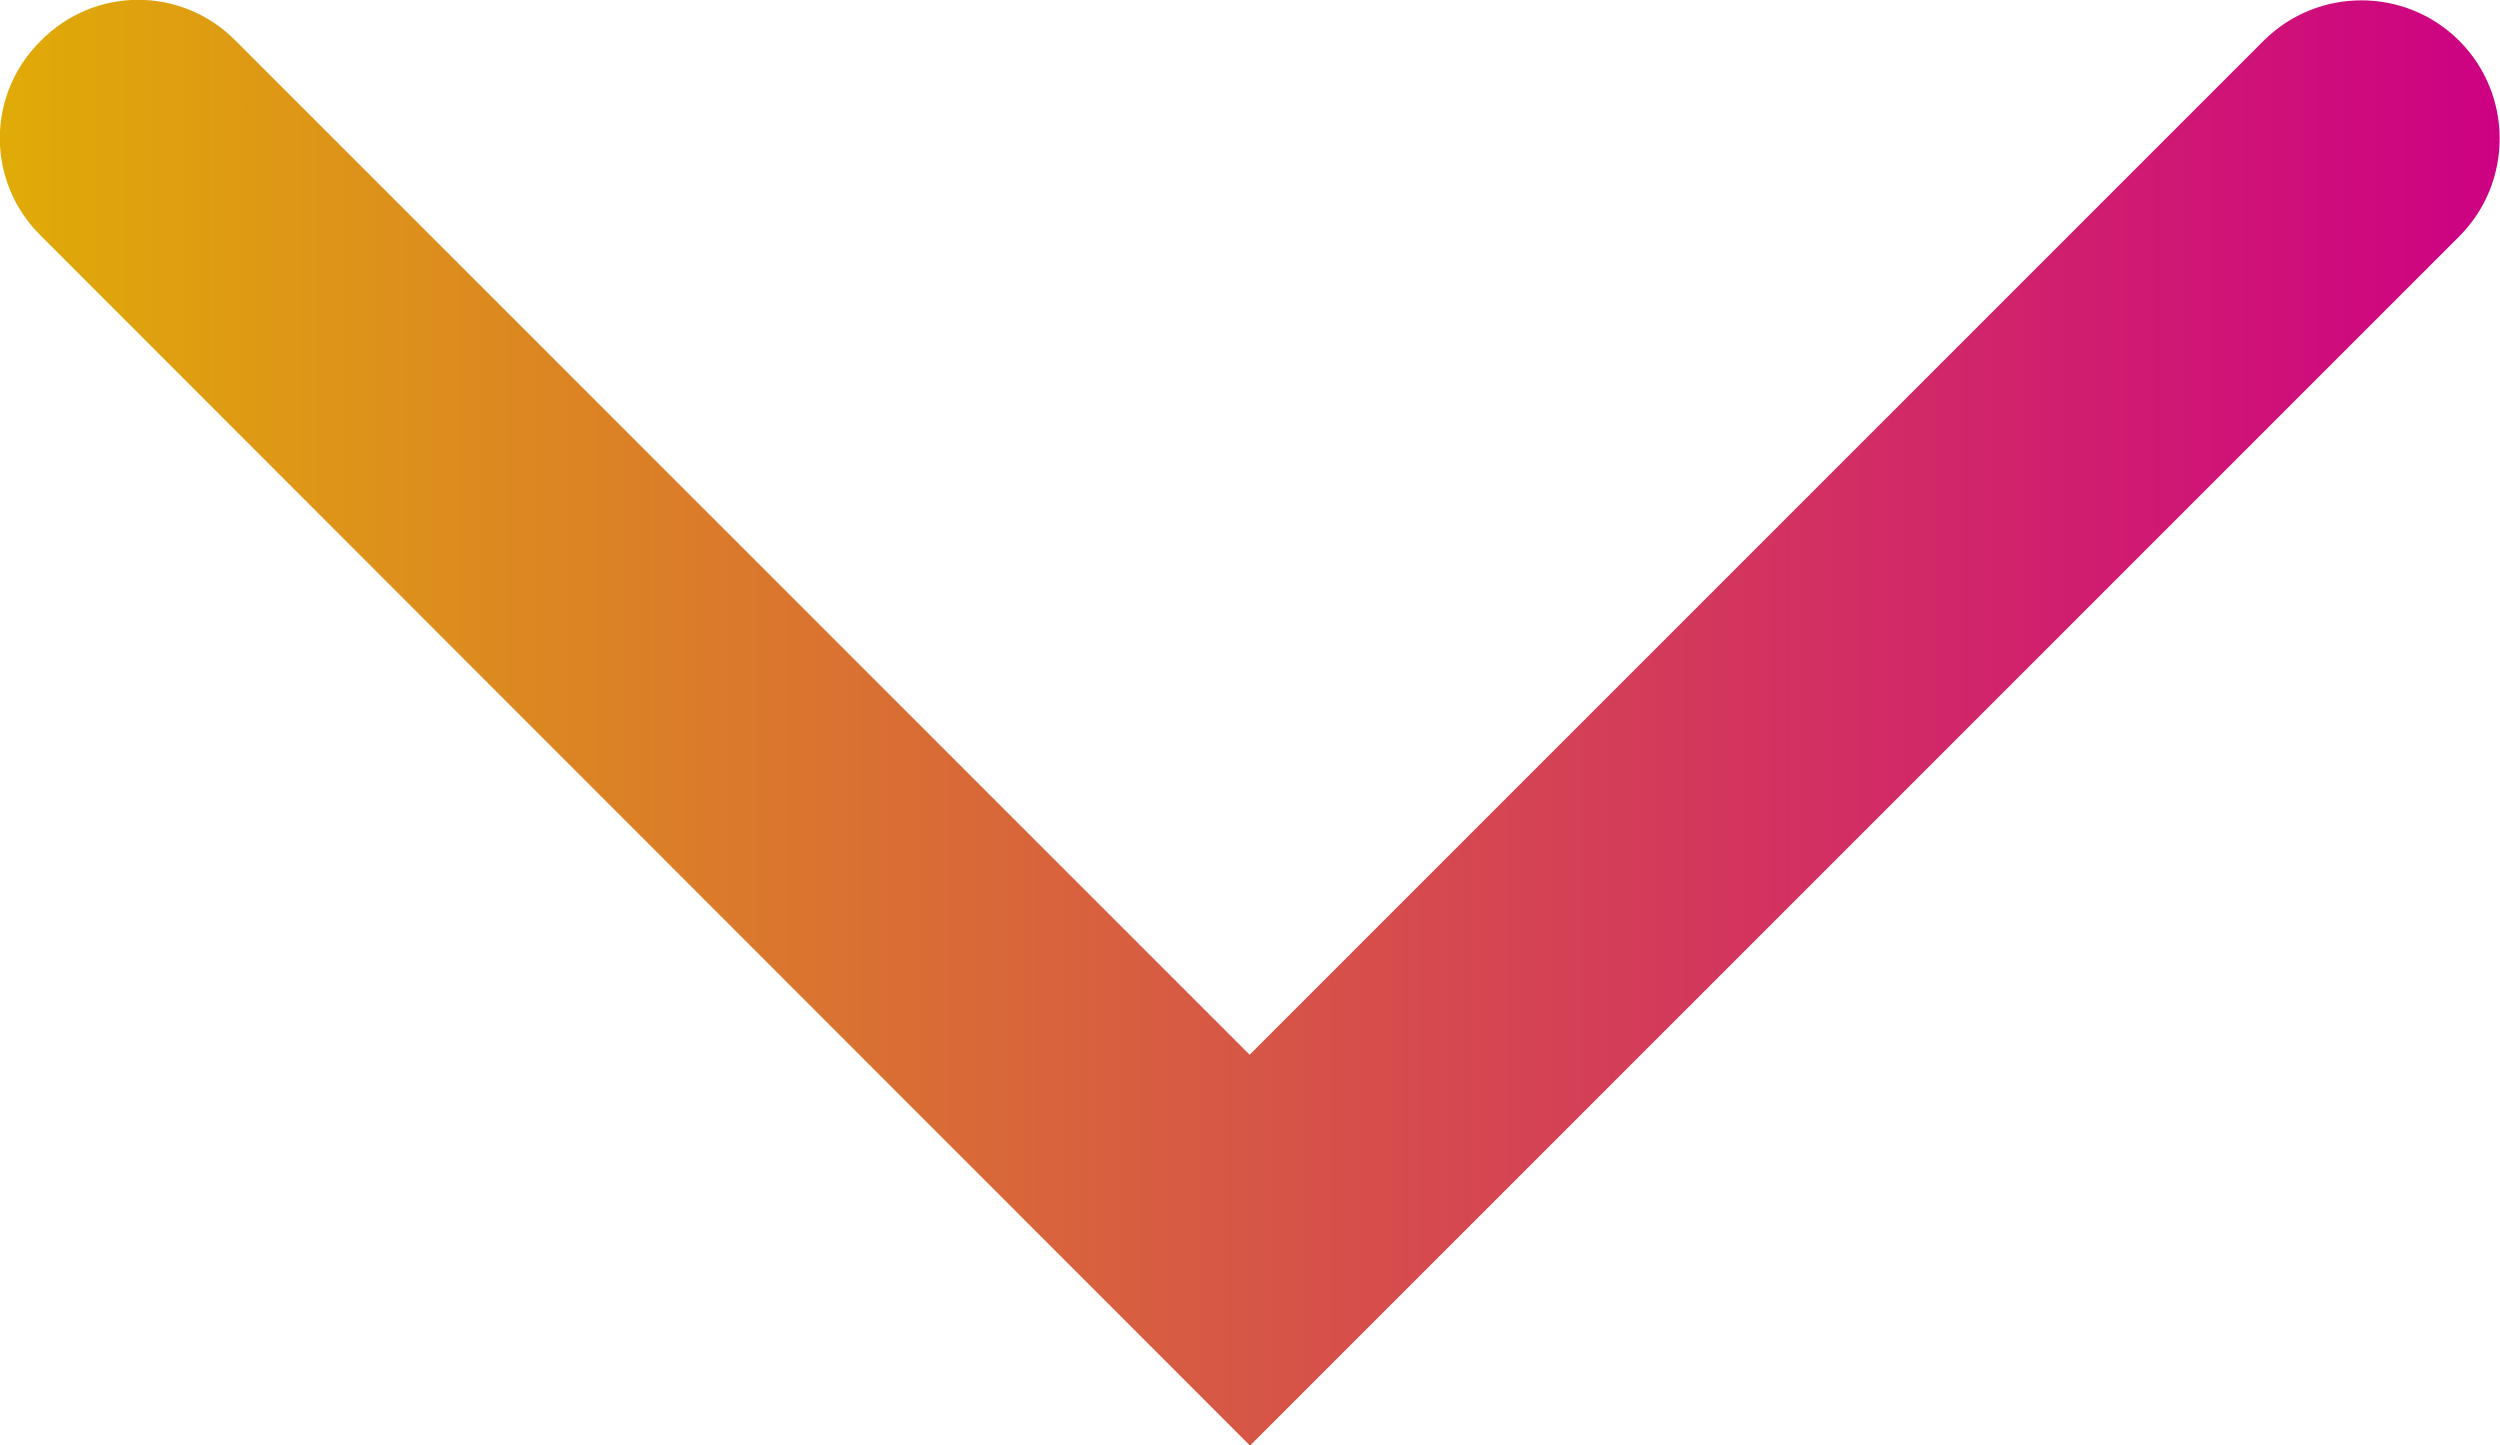
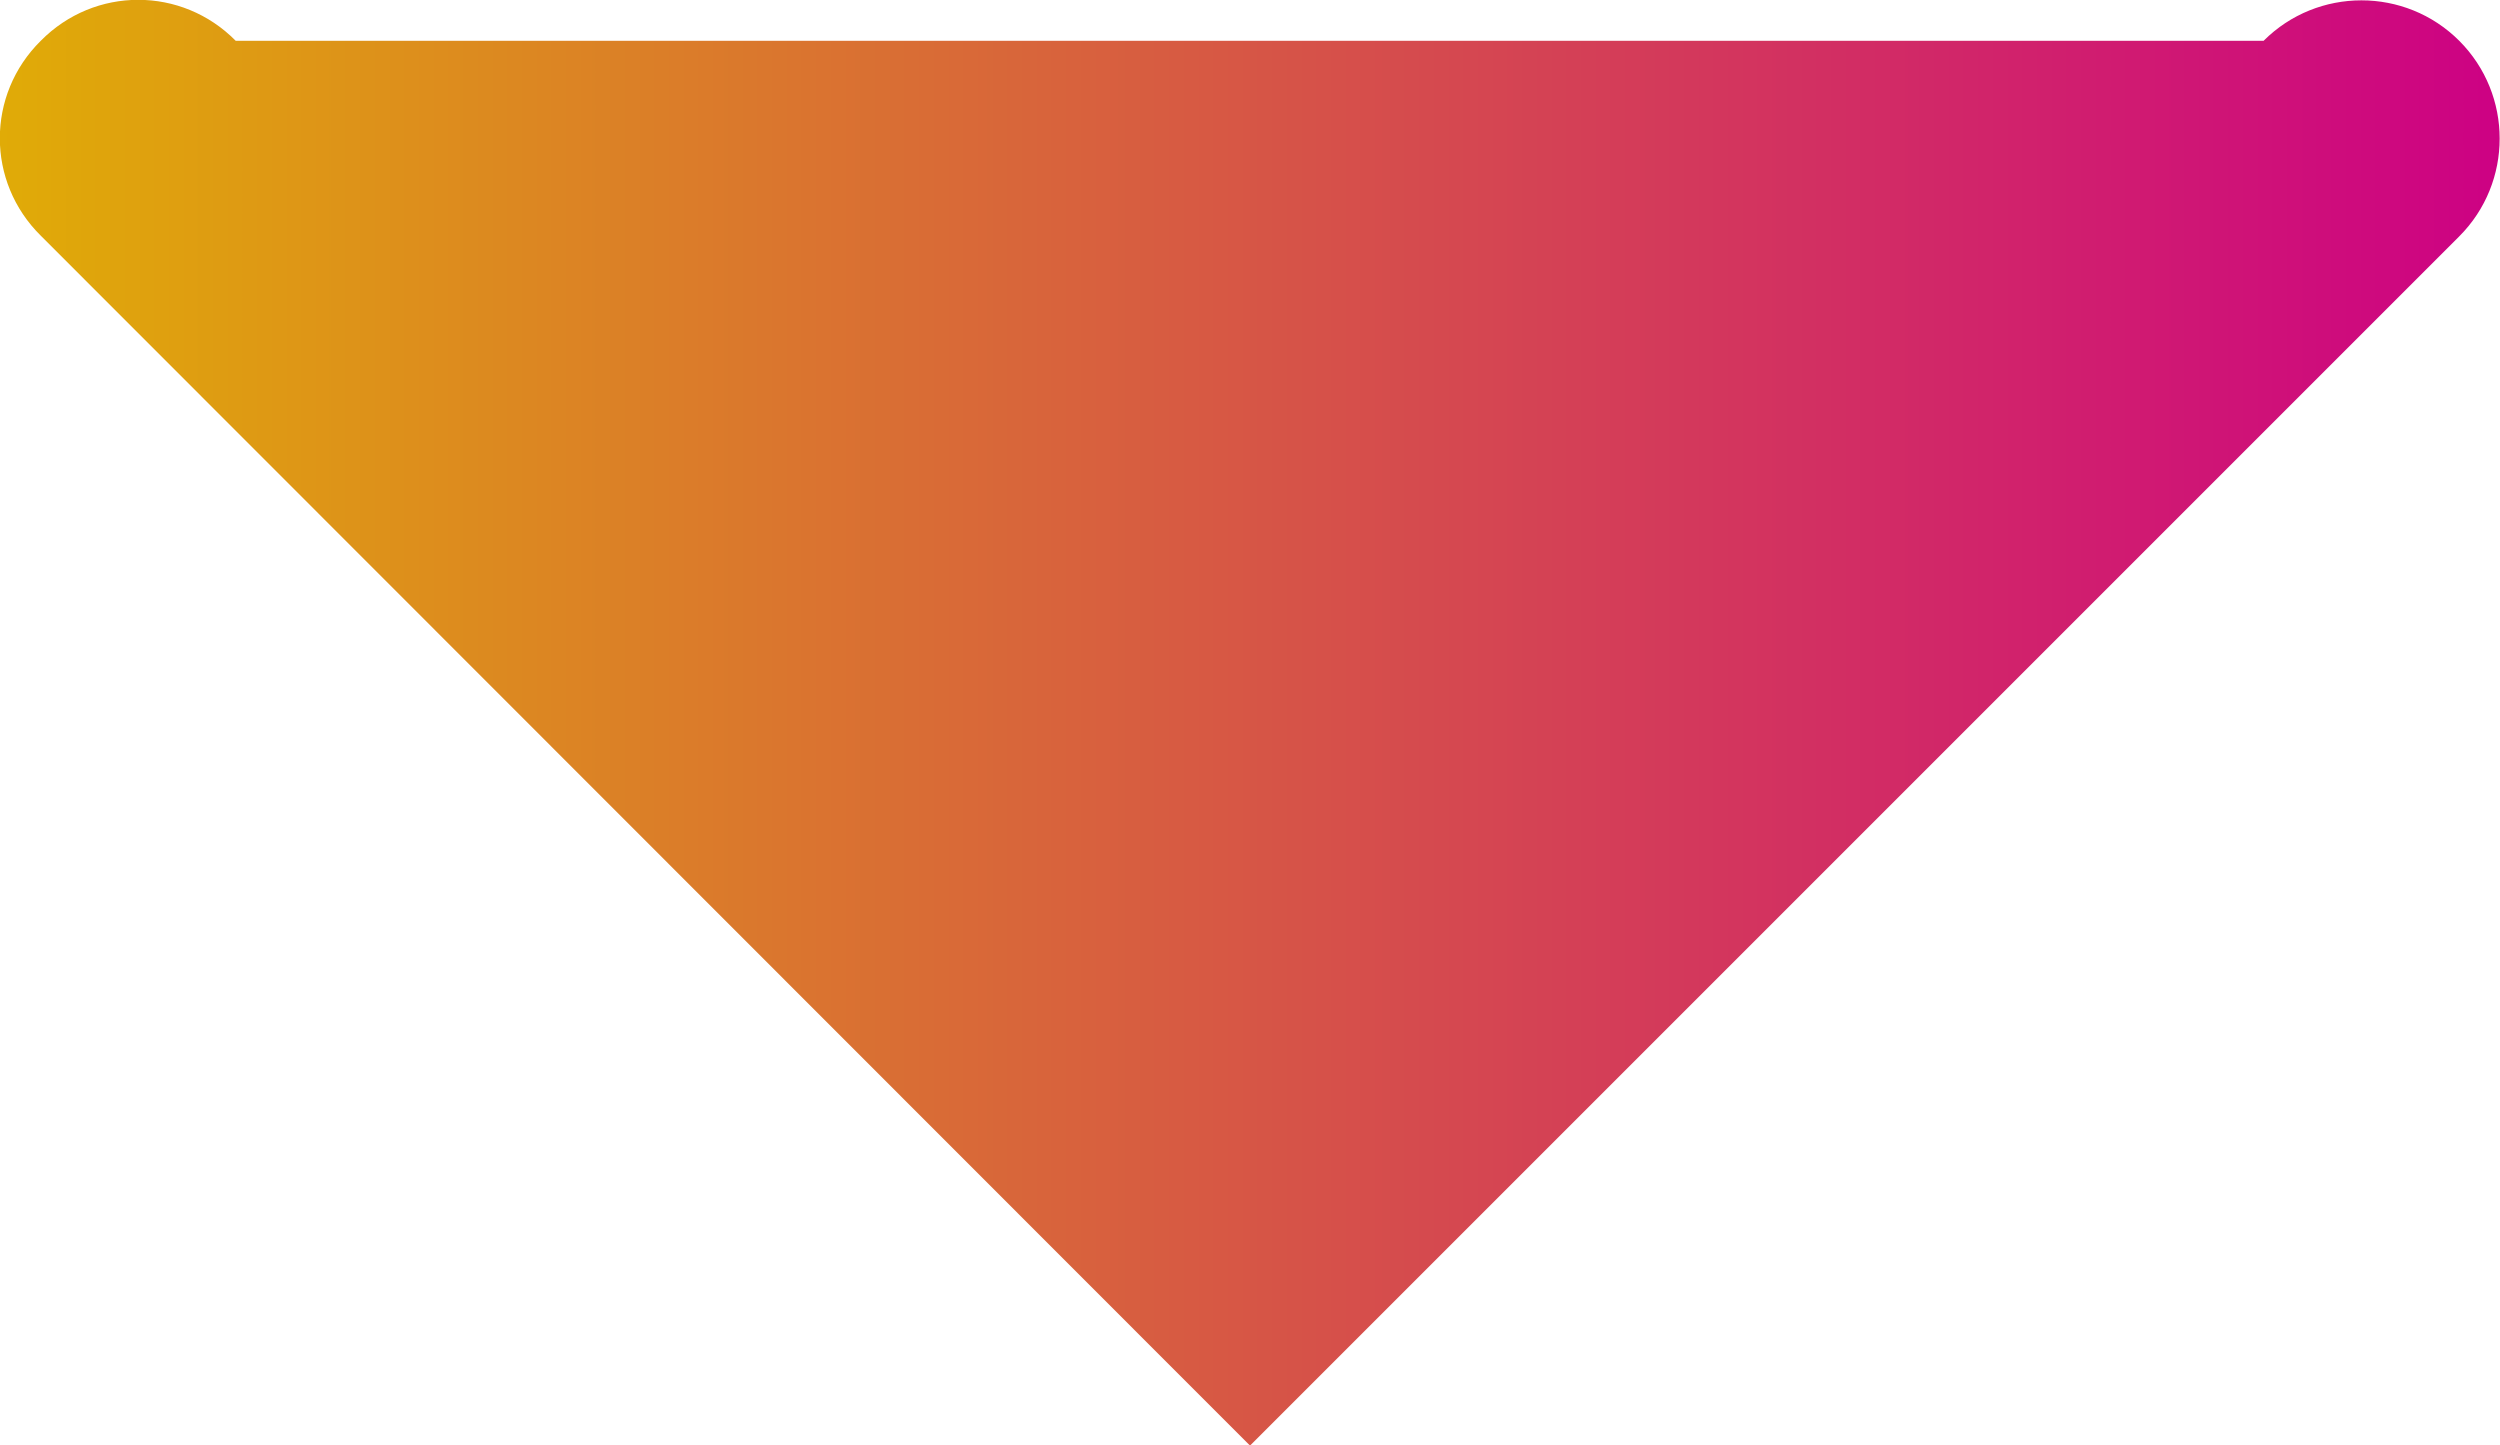
<svg xmlns="http://www.w3.org/2000/svg" id="Layer_2" data-name="Layer 2" viewBox="0 0 36.17 20.91">
  <defs>
    <style>
      .cls-1 {
        fill: url(#_名称未設定グラデーション_304);
        stroke-width: 0px;
      }
    </style>
    <linearGradient id="_名称未設定グラデーション_304" data-name="名称未設定グラデーション 304" x1="0" y1="10.46" x2="36.17" y2="10.46" gradientUnits="userSpaceOnUse">
      <stop offset="0" stop-color="#e0ab07" />
      <stop offset="1" stop-color="#cd0184" />
    </linearGradient>
  </defs>
  <g id="content">
-     <path class="cls-1" d="M18.08,20.91L.59,3.41C-.2,2.63-.2,1.37.59.59,1.37-.2,2.63-.2,3.41.59l14.67,14.67L32.75.59c.78-.78,2.05-.78,2.83,0,.78.78.78,2.05,0,2.83l-17.5,17.5Z" />
+     <path class="cls-1" d="M18.08,20.91L.59,3.41C-.2,2.63-.2,1.37.59.59,1.37-.2,2.63-.2,3.41.59L32.75.59c.78-.78,2.05-.78,2.83,0,.78.78.78,2.05,0,2.83l-17.5,17.5Z" />
  </g>
</svg>